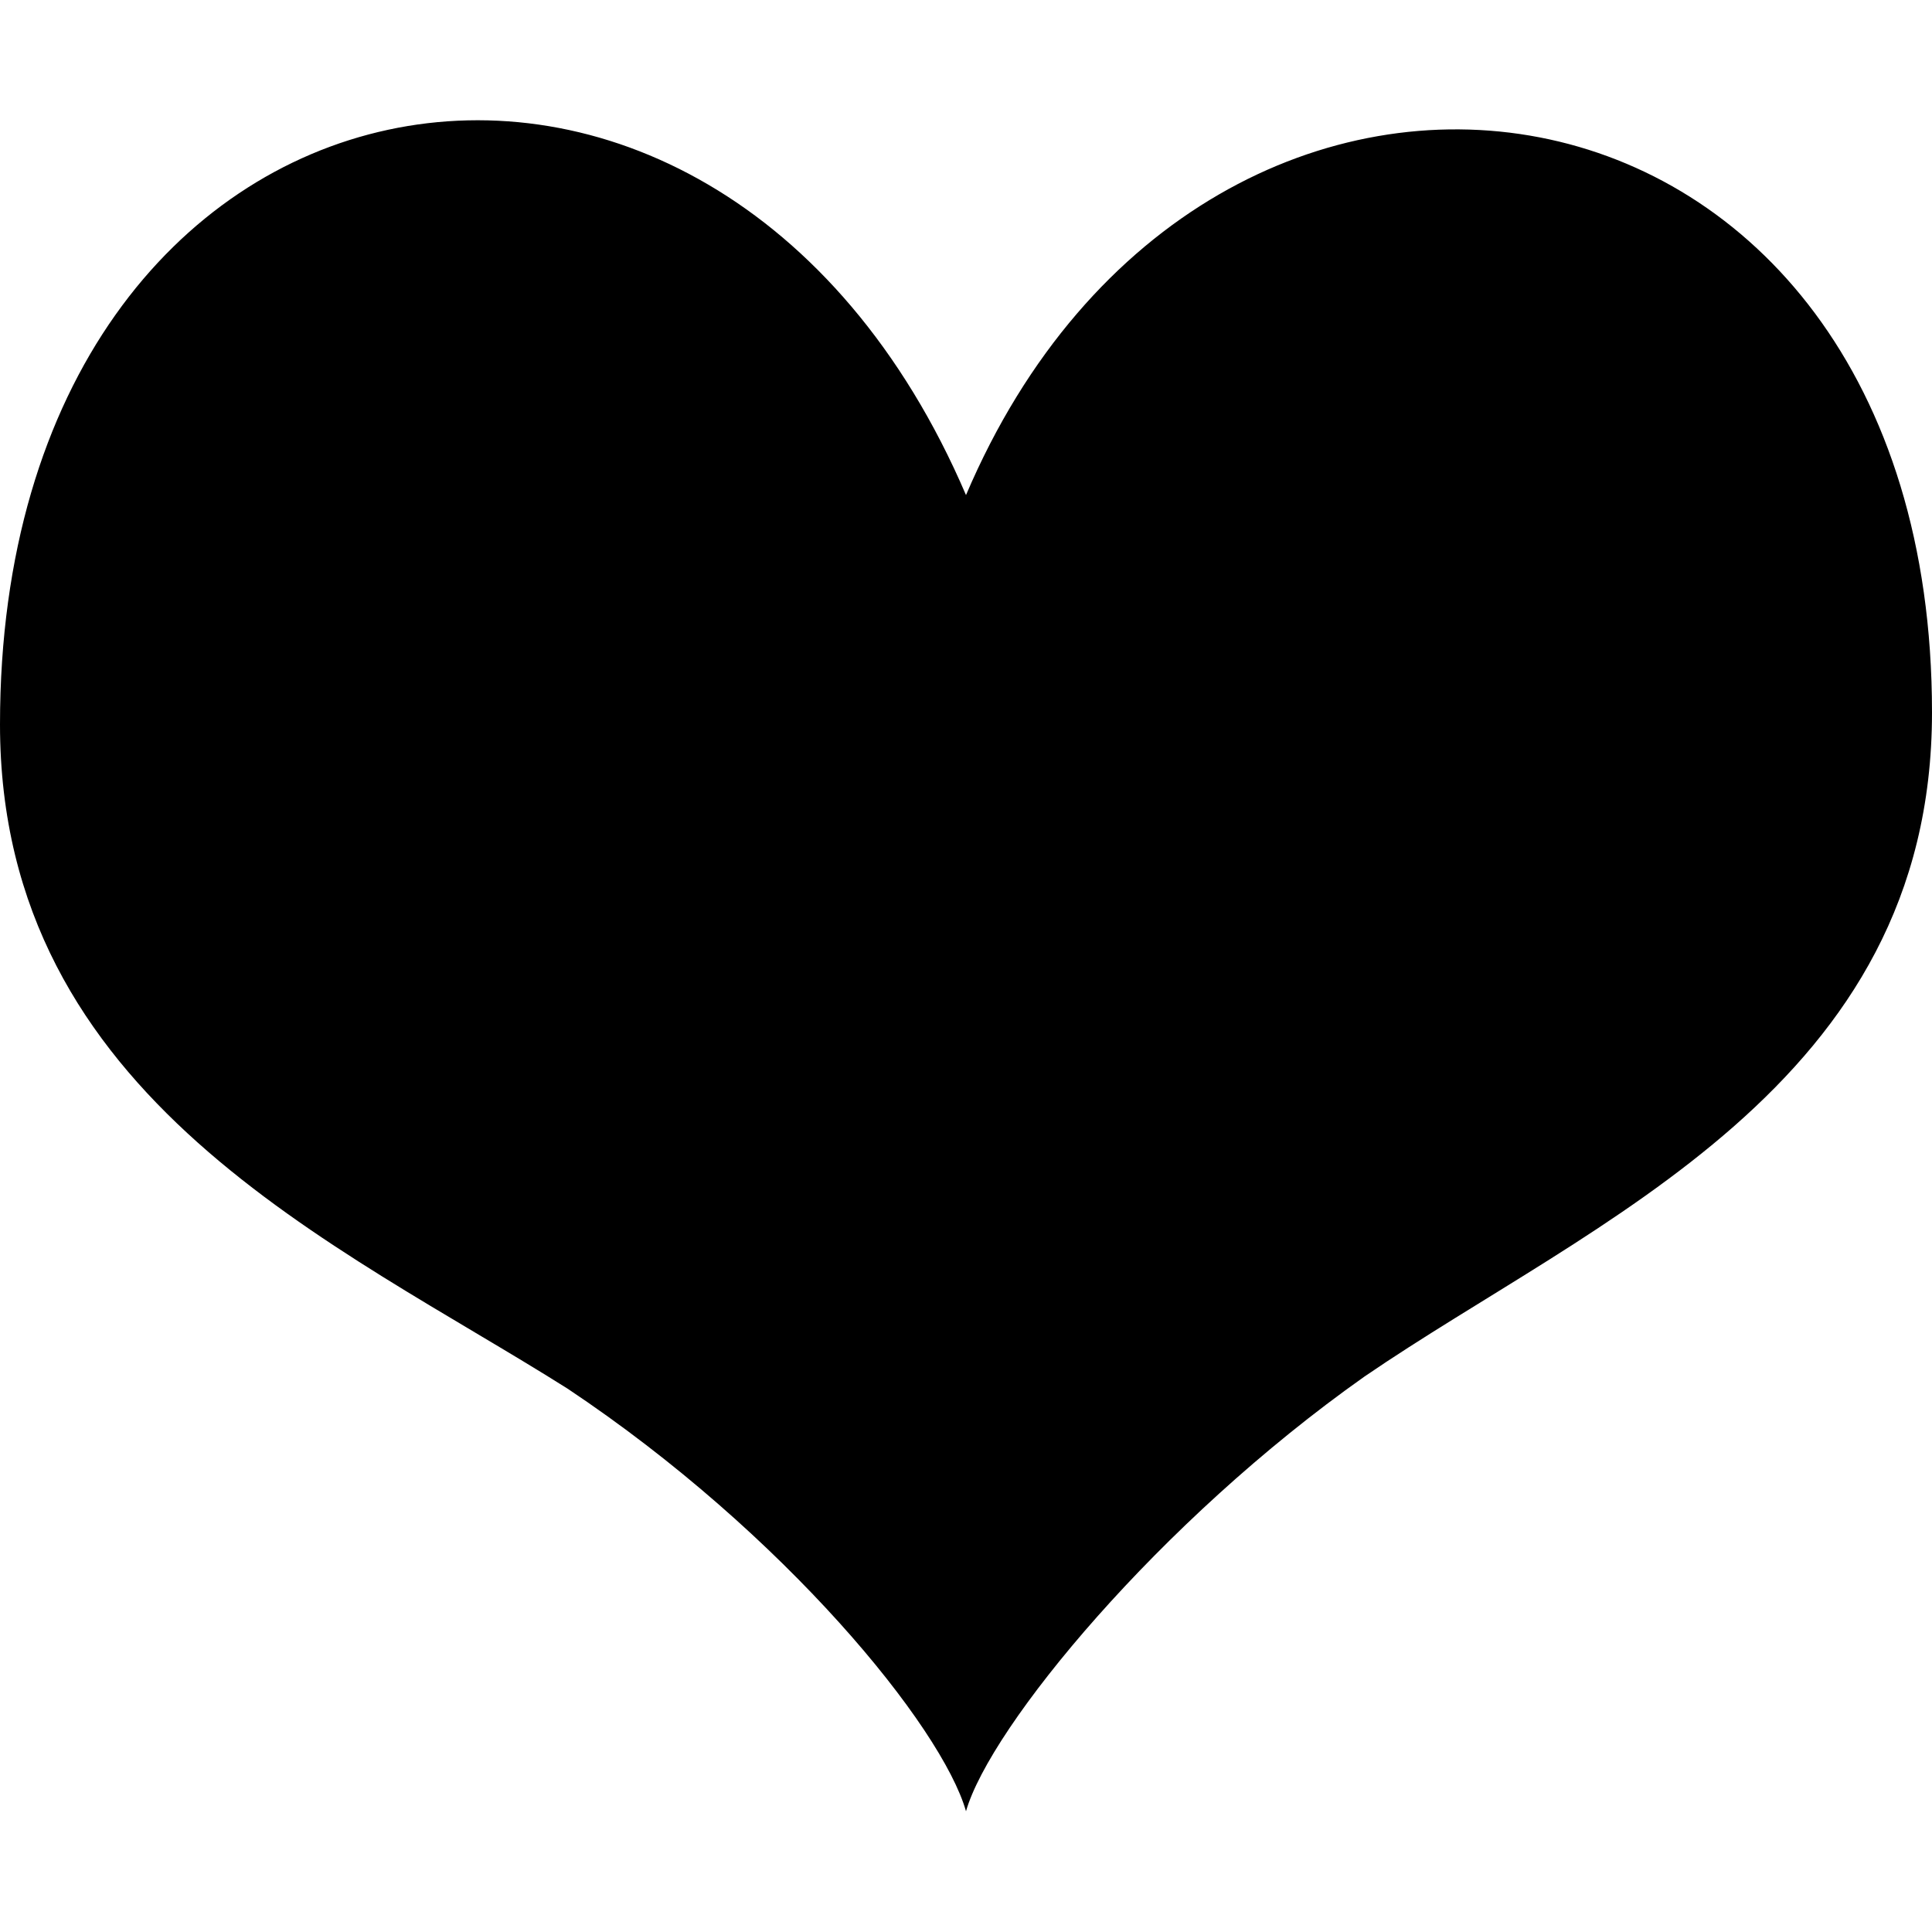
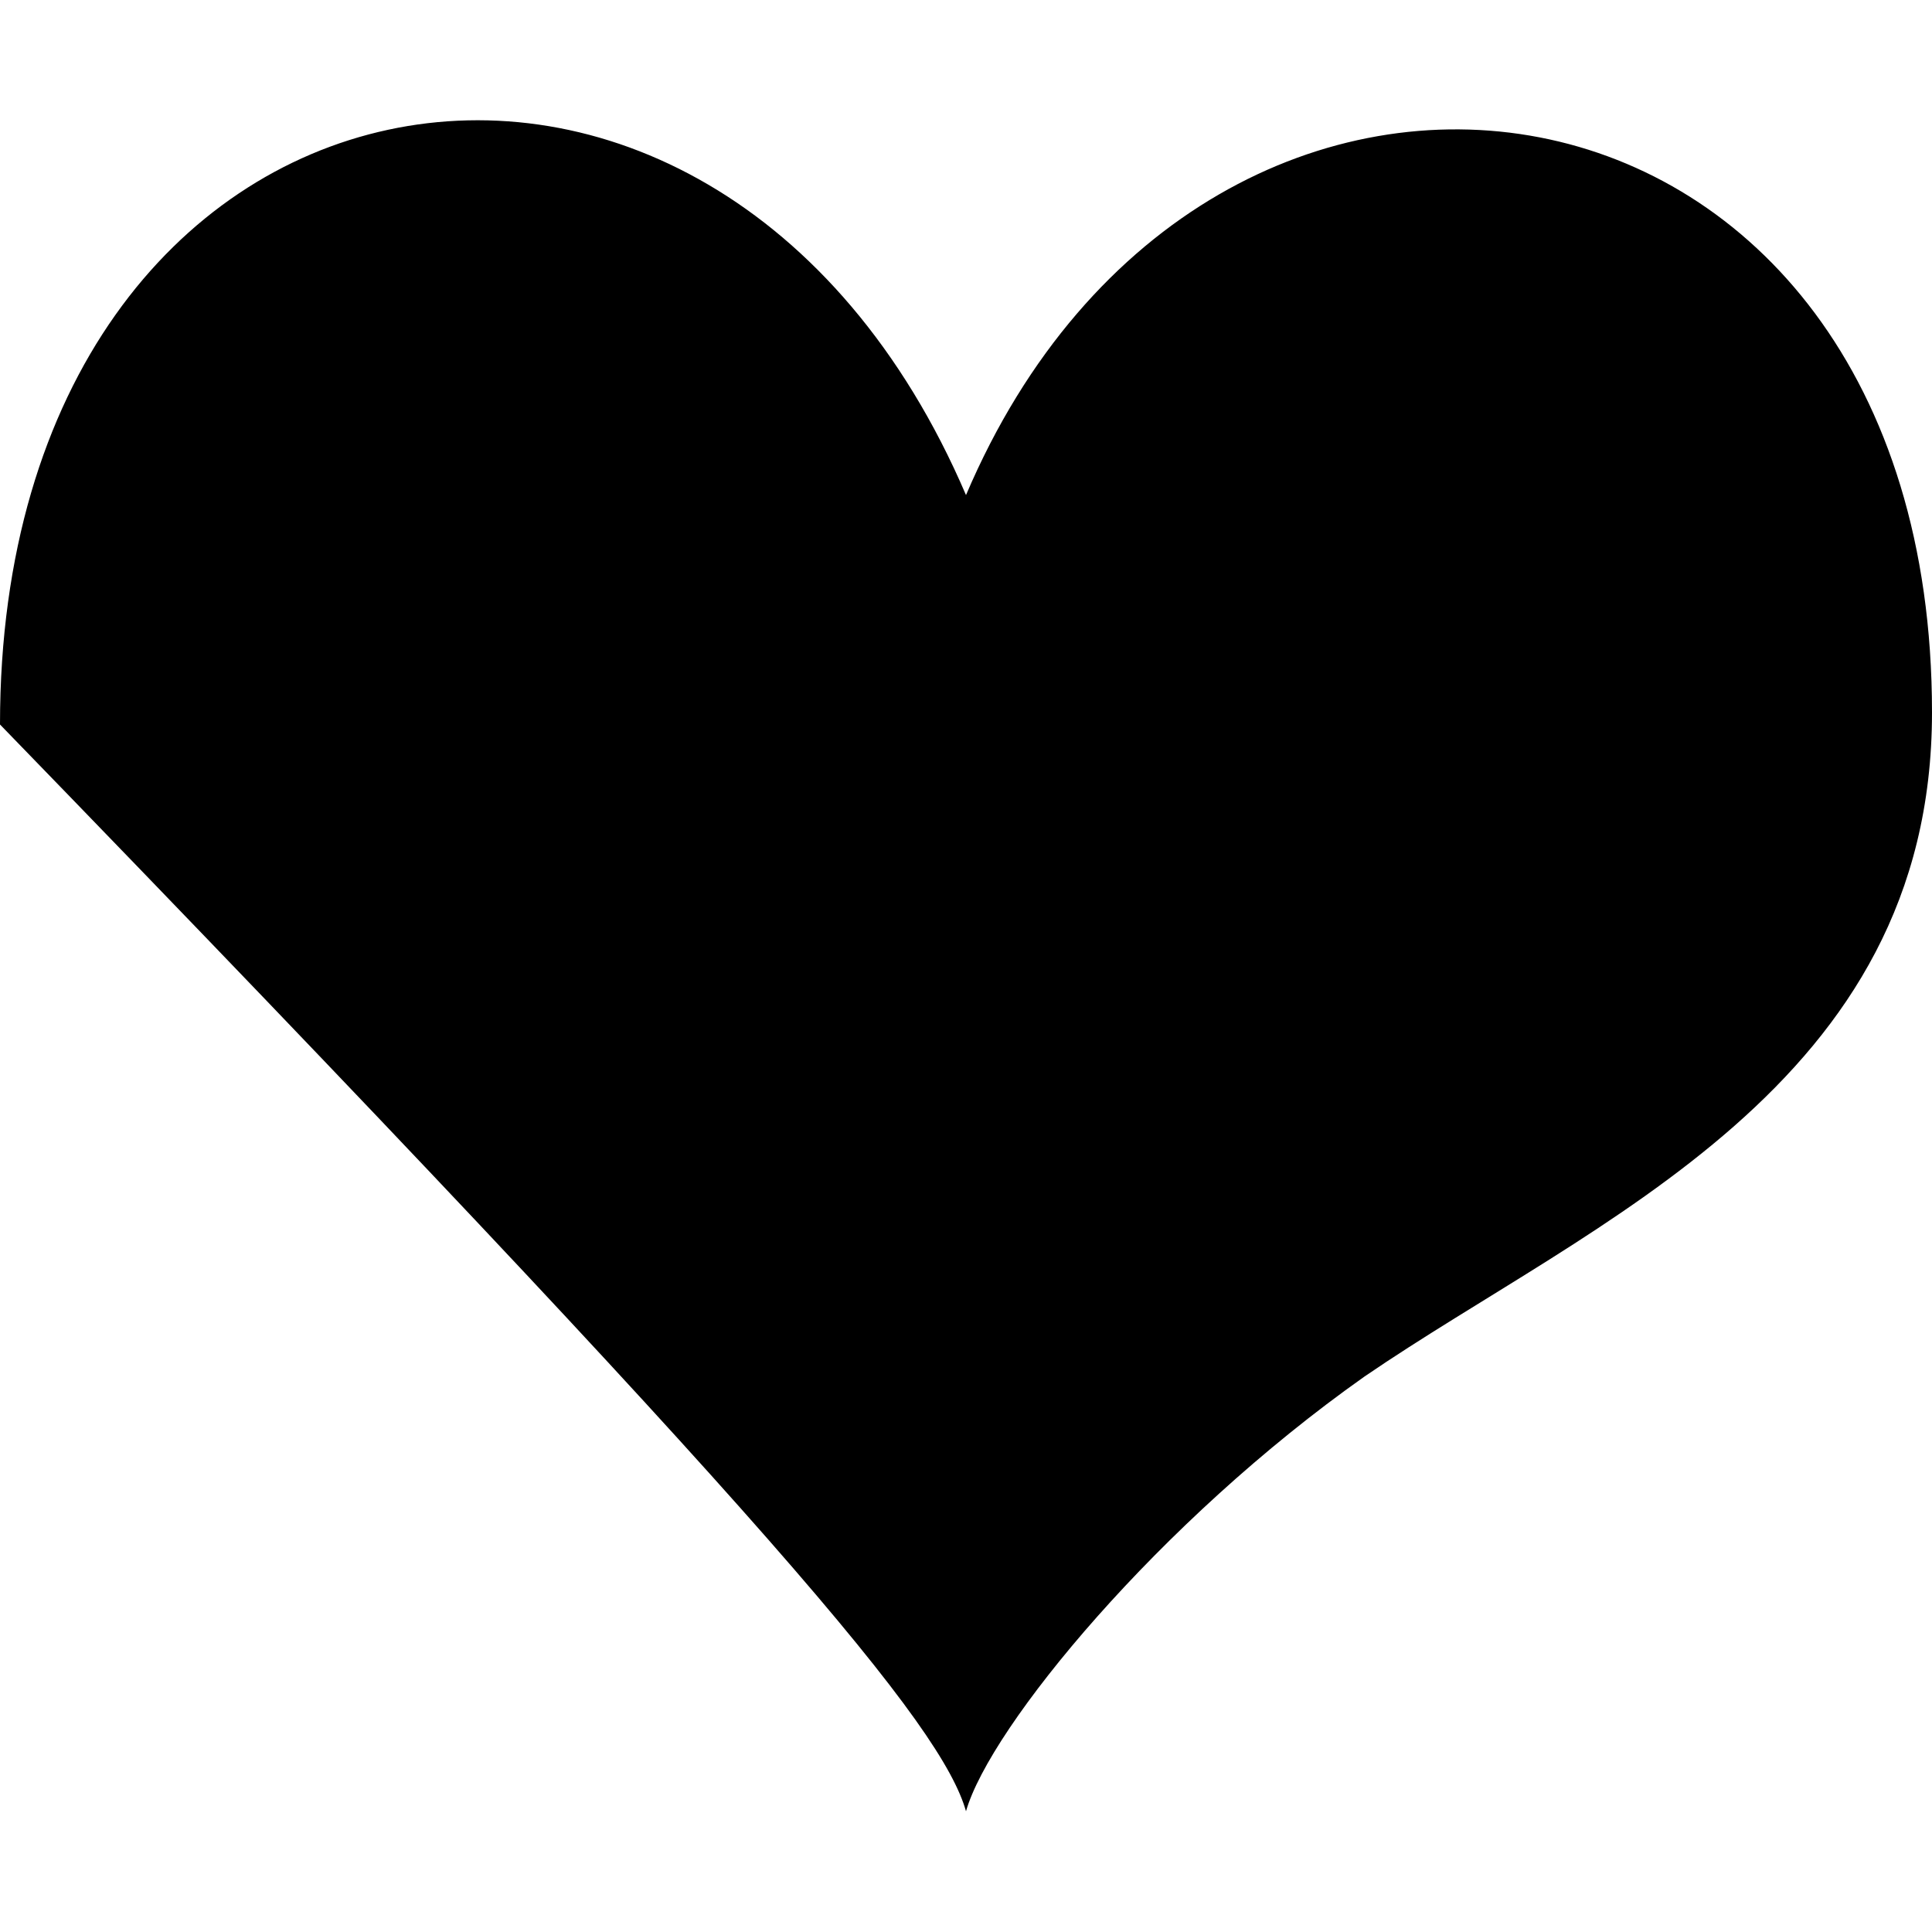
<svg xmlns="http://www.w3.org/2000/svg" version="1.1" baseProfile="tiny" id="Layer_1" x="0px" y="0px" width="16px" height="16px" viewBox="0 0 16 16" xml:space="preserve">
  <g>
-     <path fill-rule="evenodd" d="M8,4.1C5.9-0.8,0,0.3,0,6c0,3.1,2.8,4.3,4.7,5.5C6.5,12.7,7.8,14.3,8,15c0.2-0.7,1.6-2.4,3.3-3.6   C13.2,10.1,16,9,16,5.9C16,0.3,10-0.6,8,4.1z" />
+     <path fill-rule="evenodd" d="M8,4.1C5.9-0.8,0,0.3,0,6C6.5,12.7,7.8,14.3,8,15c0.2-0.7,1.6-2.4,3.3-3.6   C13.2,10.1,16,9,16,5.9C16,0.3,10-0.6,8,4.1z" />
  </g>
</svg>